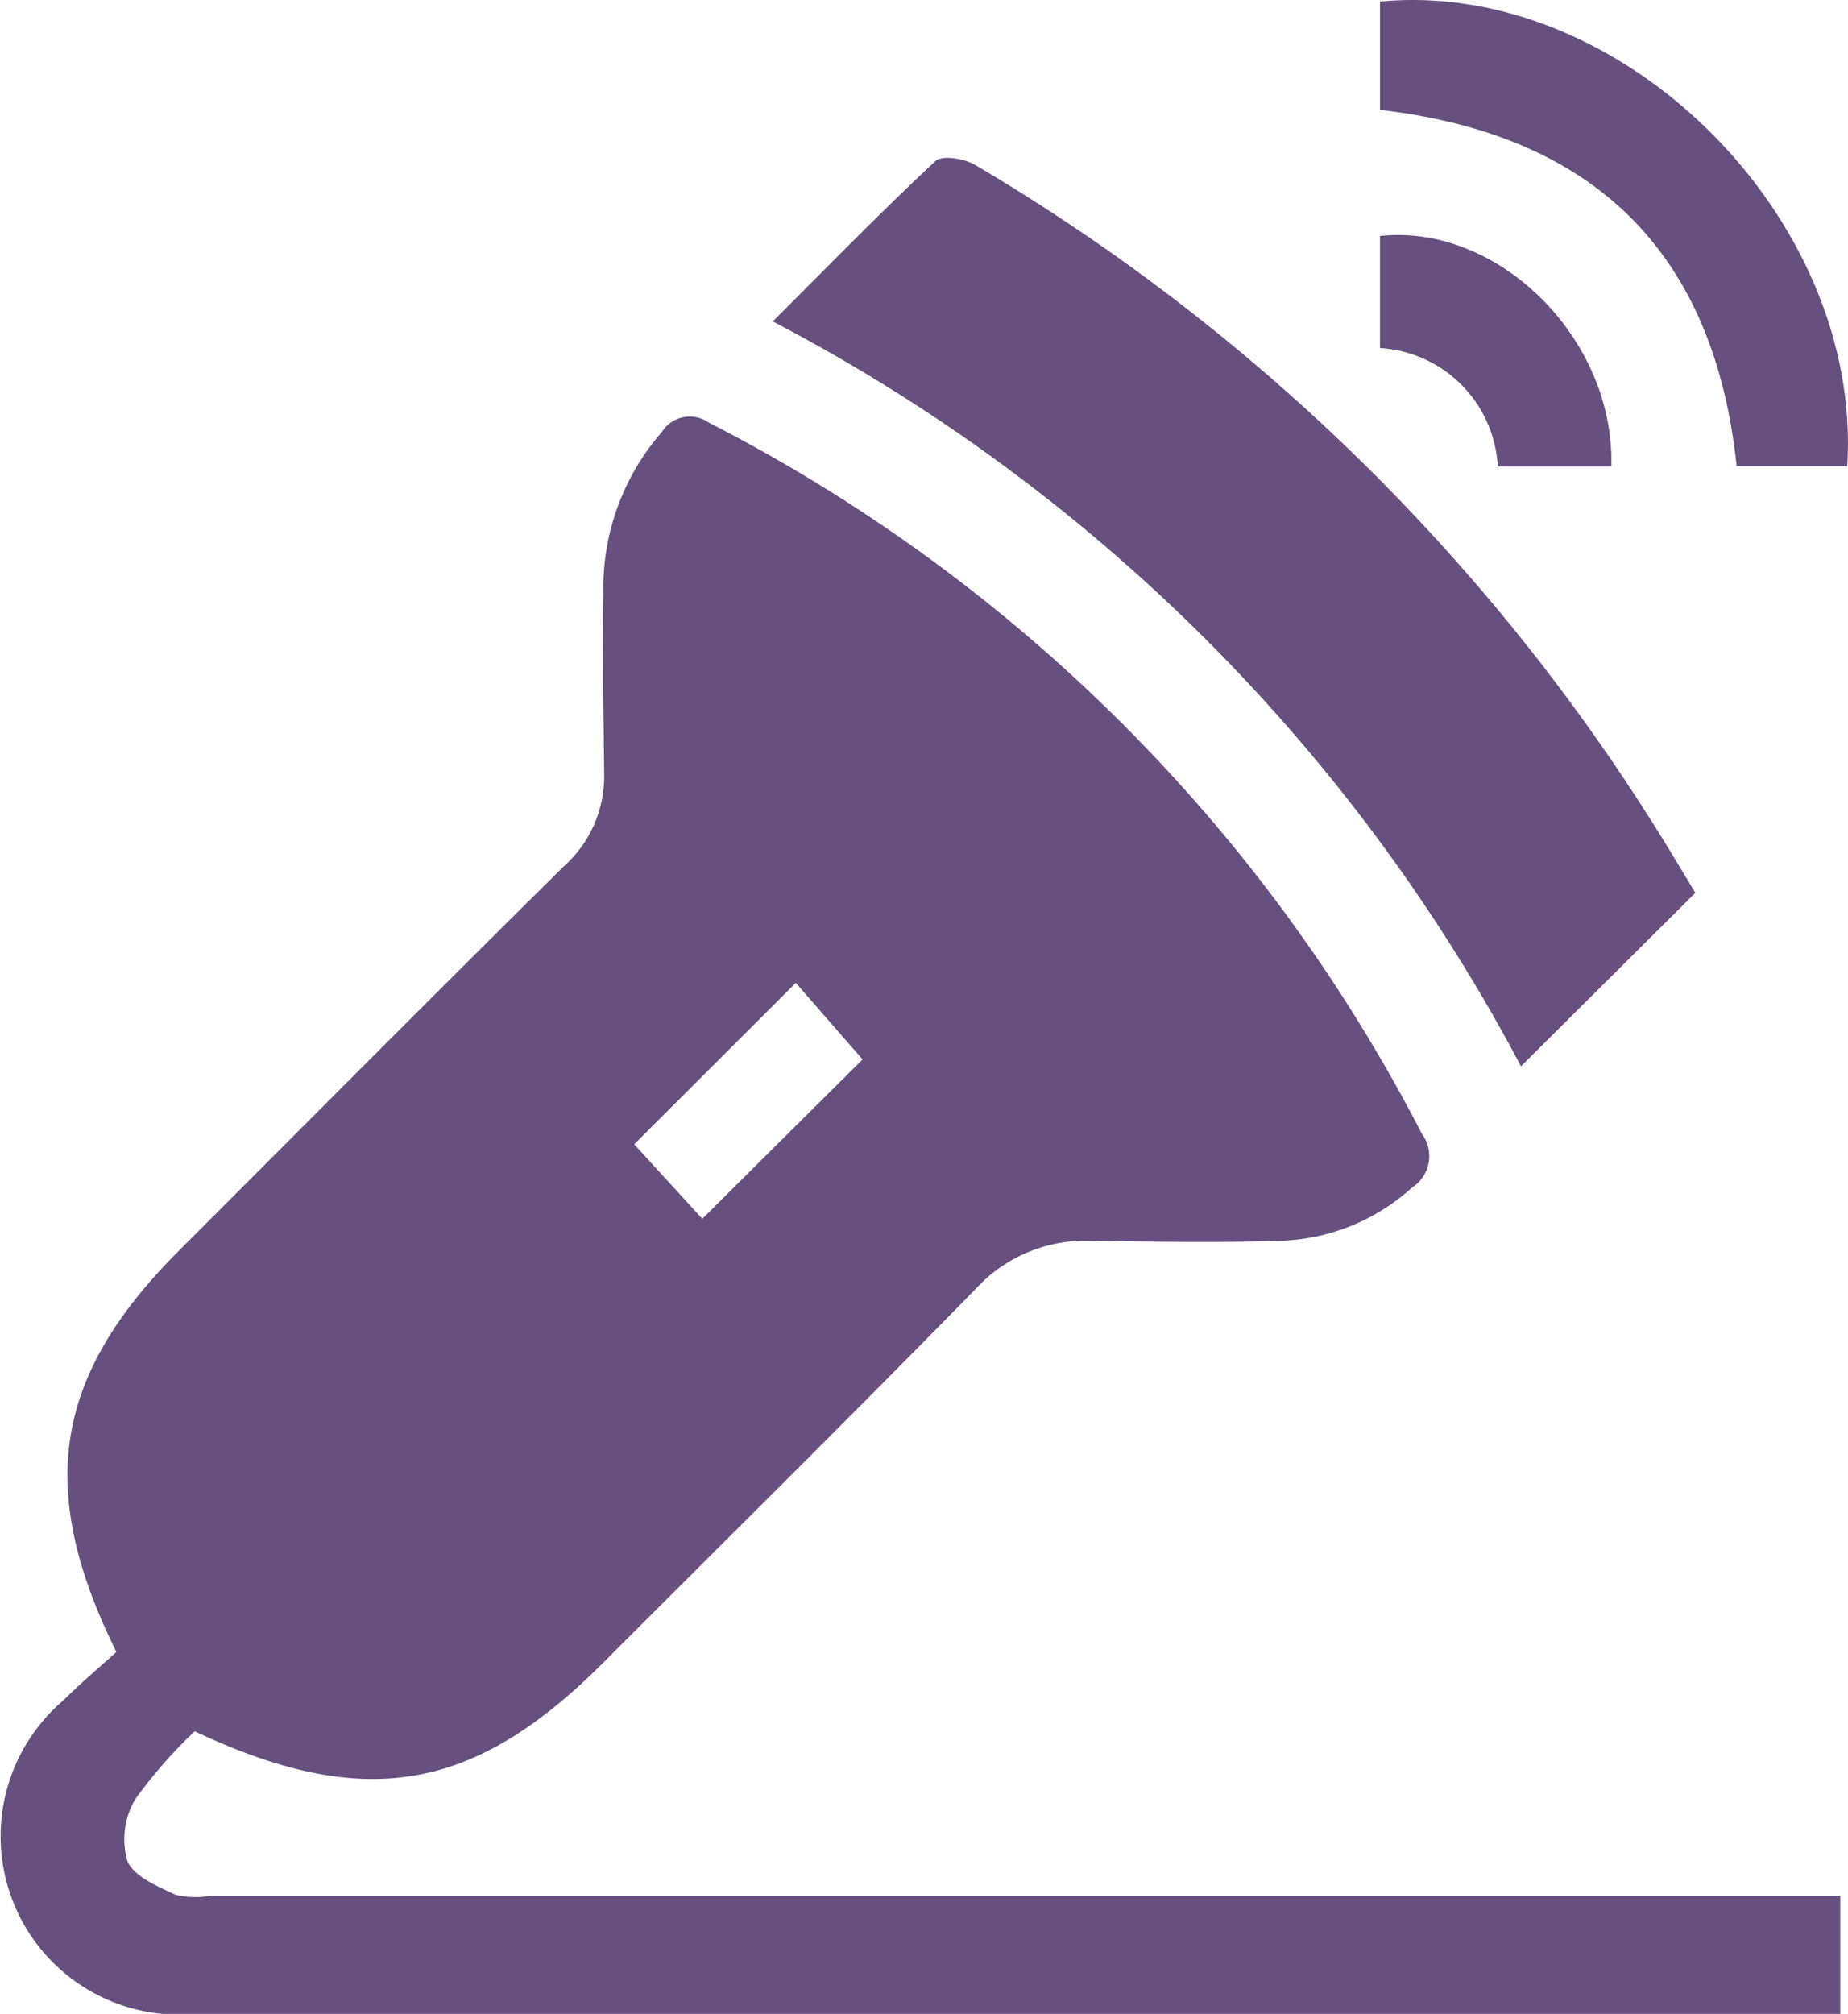
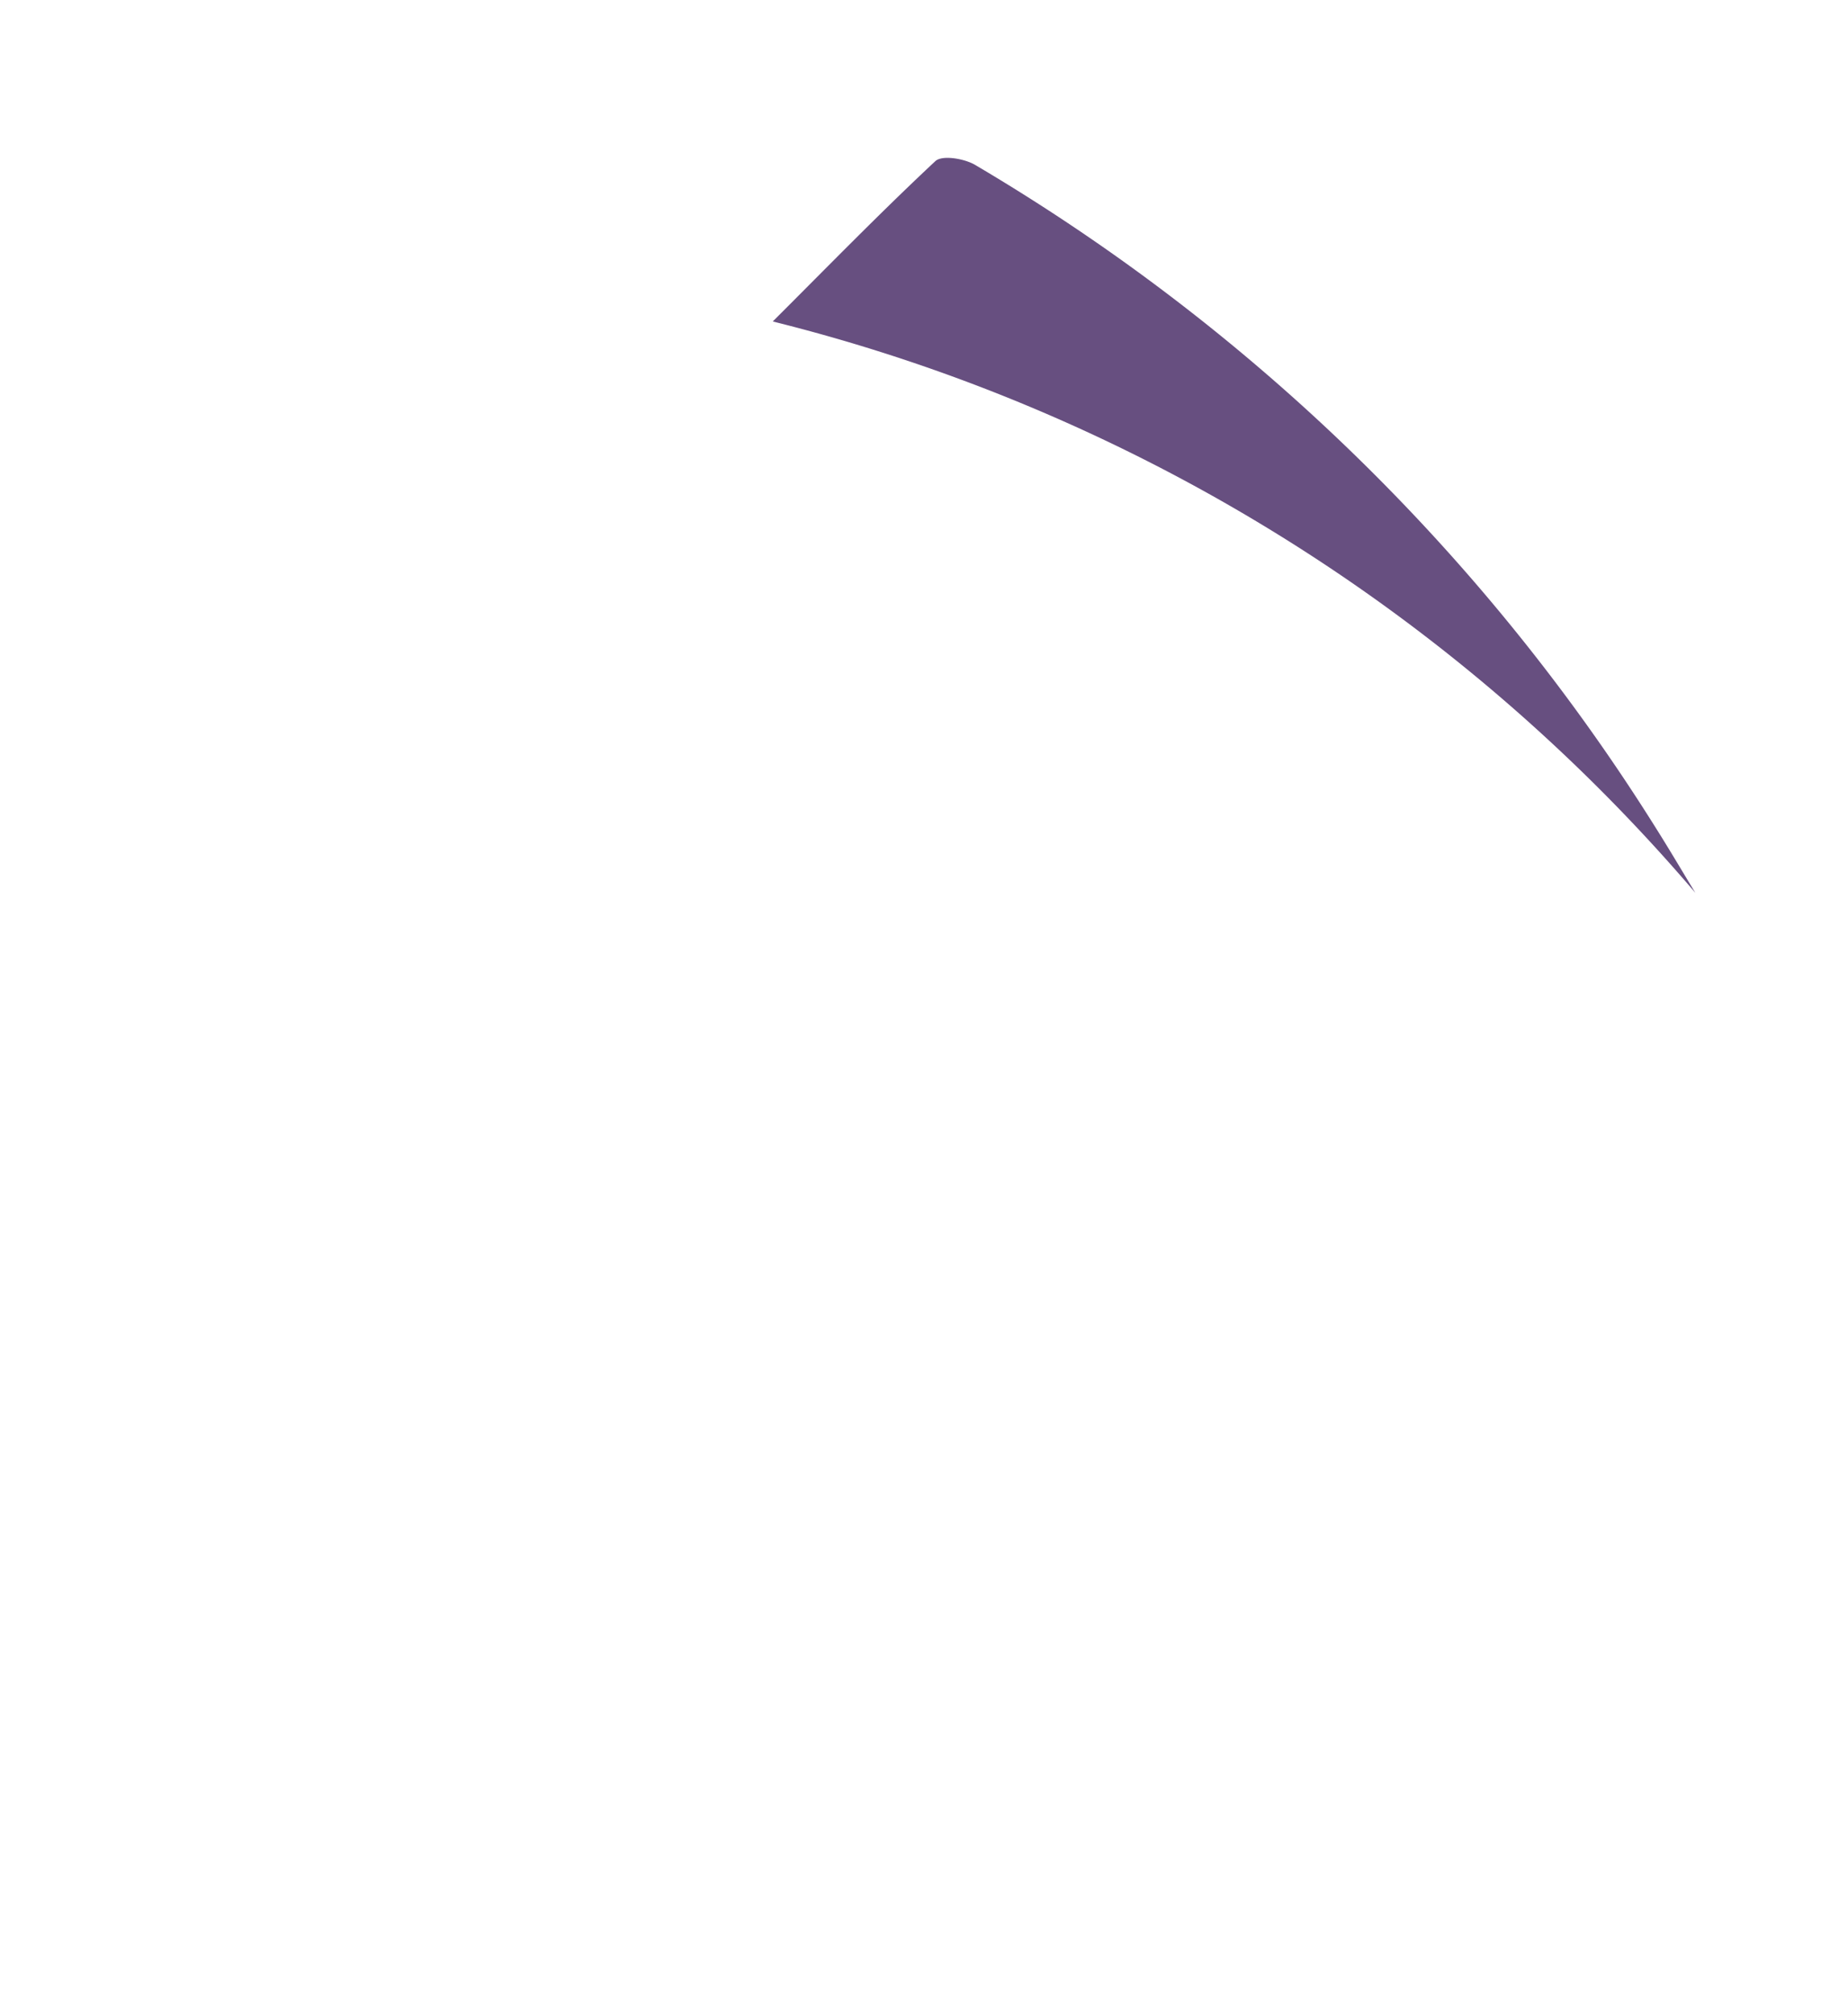
<svg xmlns="http://www.w3.org/2000/svg" id="automated" width="57.718" height="62.887" viewBox="0 0 57.718 62.887">
  <defs>
    <clipPath id="clip-path">
      <rect id="Rectangle_1207" data-name="Rectangle 1207" width="57.718" height="62.887" fill="#674f80" />
    </clipPath>
  </defs>
  <g id="Group_245" data-name="Group 245" clip-path="url(#clip-path)">
-     <path id="Path_119" data-name="Path 119" d="M3.631,91.449C1.1,86.336,1.692,82.815,5.583,78.925c4-4,7.992-8.018,12.018-12A3.763,3.763,0,0,0,18.867,64.1c-.014-1.886-.065-3.773-.024-5.66a7.41,7.41,0,0,1,1.827-5.084,1.028,1.028,0,0,1,1.46-.294A51.436,51.436,0,0,1,44.407,75.274,1.166,1.166,0,0,1,44.1,76.95a6.415,6.415,0,0,1-4.128,1.664c-1.965.063-3.935.027-5.9,0a4.646,4.646,0,0,0-3.605,1.505c-3.843,3.929-7.756,7.791-11.642,11.681-4.022,4.022-7.429,4.631-12.747,2.131a14.823,14.823,0,0,0-1.863,2.129,2.461,2.461,0,0,0-.241,1.915c.19.482.939.794,1.5,1.059a2.781,2.781,0,0,0,1.1.033h50.9v3.692H6.035a5.57,5.57,0,0,1-4.061-9.792c.519-.521,1.084-.995,1.657-1.514m18.3-13.526,5.006-4.978L24.852,70.56,19.805,75.6l2.13,2.33" transform="translate(0.003 -39.868)" fill="#674f80" />
-     <path id="Path_120" data-name="Path 120" d="M98.045,25.136c1.744-1.74,3.372-3.412,5.072-5,.208-.2.913-.082,1.25.12A62.639,62.639,0,0,1,125.642,40.99c.436.692.851,1.4,1.214,1.993L121.409,48.4A55.478,55.478,0,0,0,98.047,25.143" transform="translate(-73.905 -15.103)" fill="#674f80" />
-     <path id="Path_121" data-name="Path 121" d="M175.061,3.431V.048c7.549-.723,15.082,6.744,14.594,14.508H186.2C185.5,7.9,181.776,4.21,175.061,3.431" transform="translate(-131.96 0)" fill="#674f80" />
-     <path id="Path_122" data-name="Path 122" d="M182.3,37.028h-3.549a3.916,3.916,0,0,0-3.68-3.7v-3.5c3.7-.4,7.346,3.216,7.225,7.208" transform="translate(-131.971 -22.459)" fill="#674f80" />
+     <path id="Path_120" data-name="Path 120" d="M98.045,25.136c1.744-1.74,3.372-3.412,5.072-5,.208-.2.913-.082,1.25.12A62.639,62.639,0,0,1,125.642,40.99c.436.692.851,1.4,1.214,1.993A55.478,55.478,0,0,0,98.047,25.143" transform="translate(-73.905 -15.103)" fill="#674f80" />
  </g>
</svg>